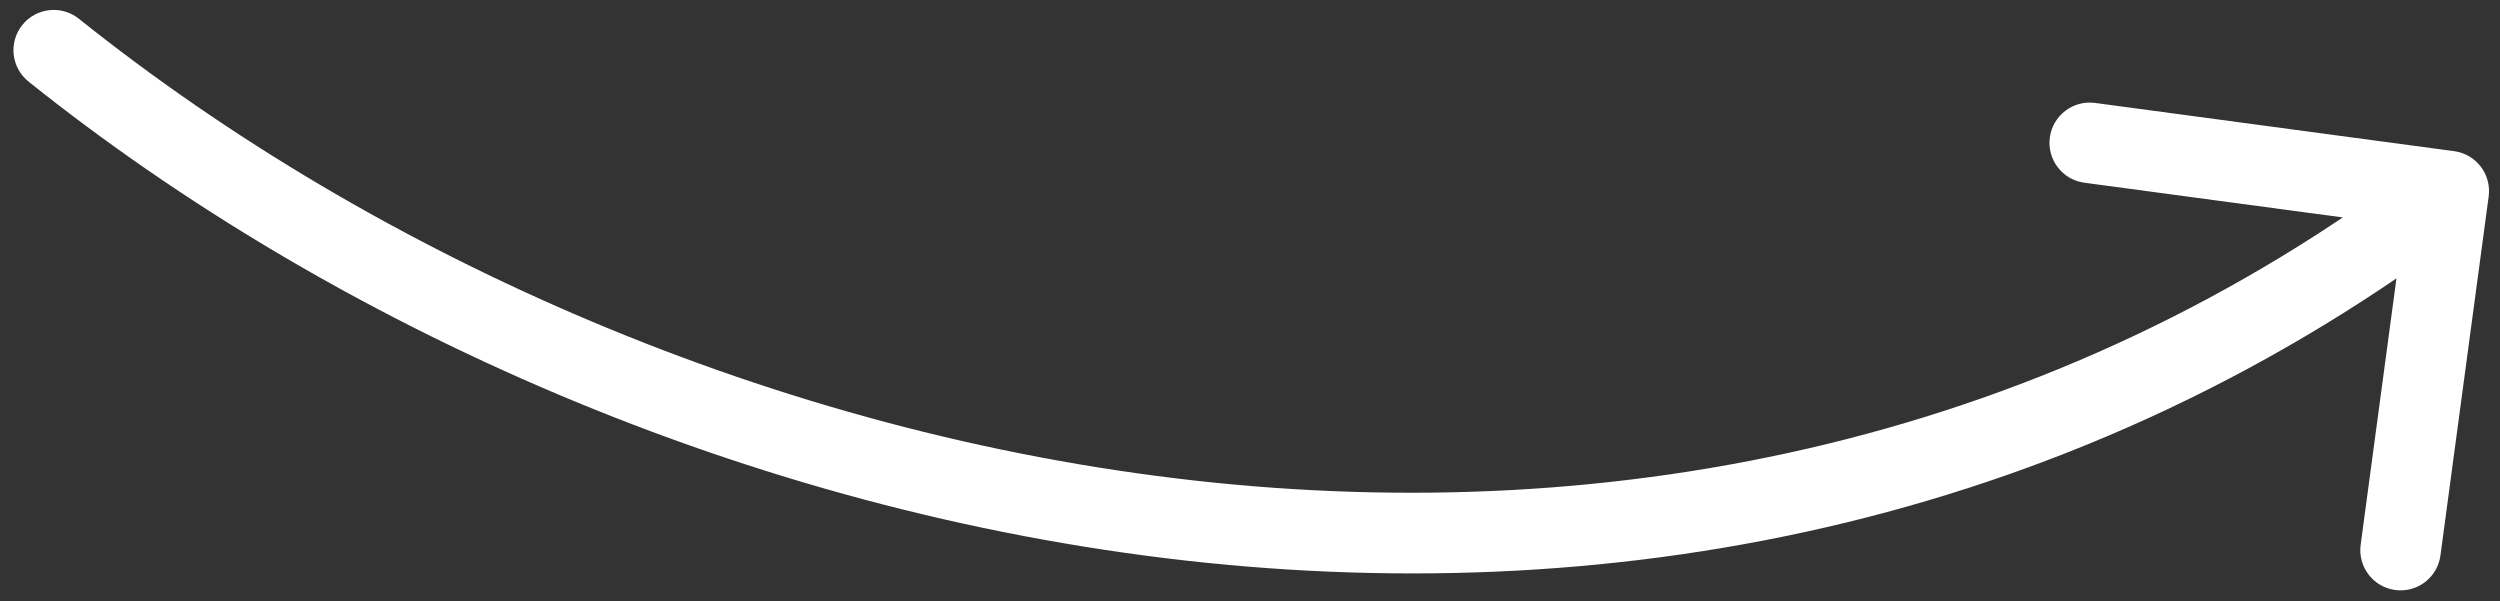
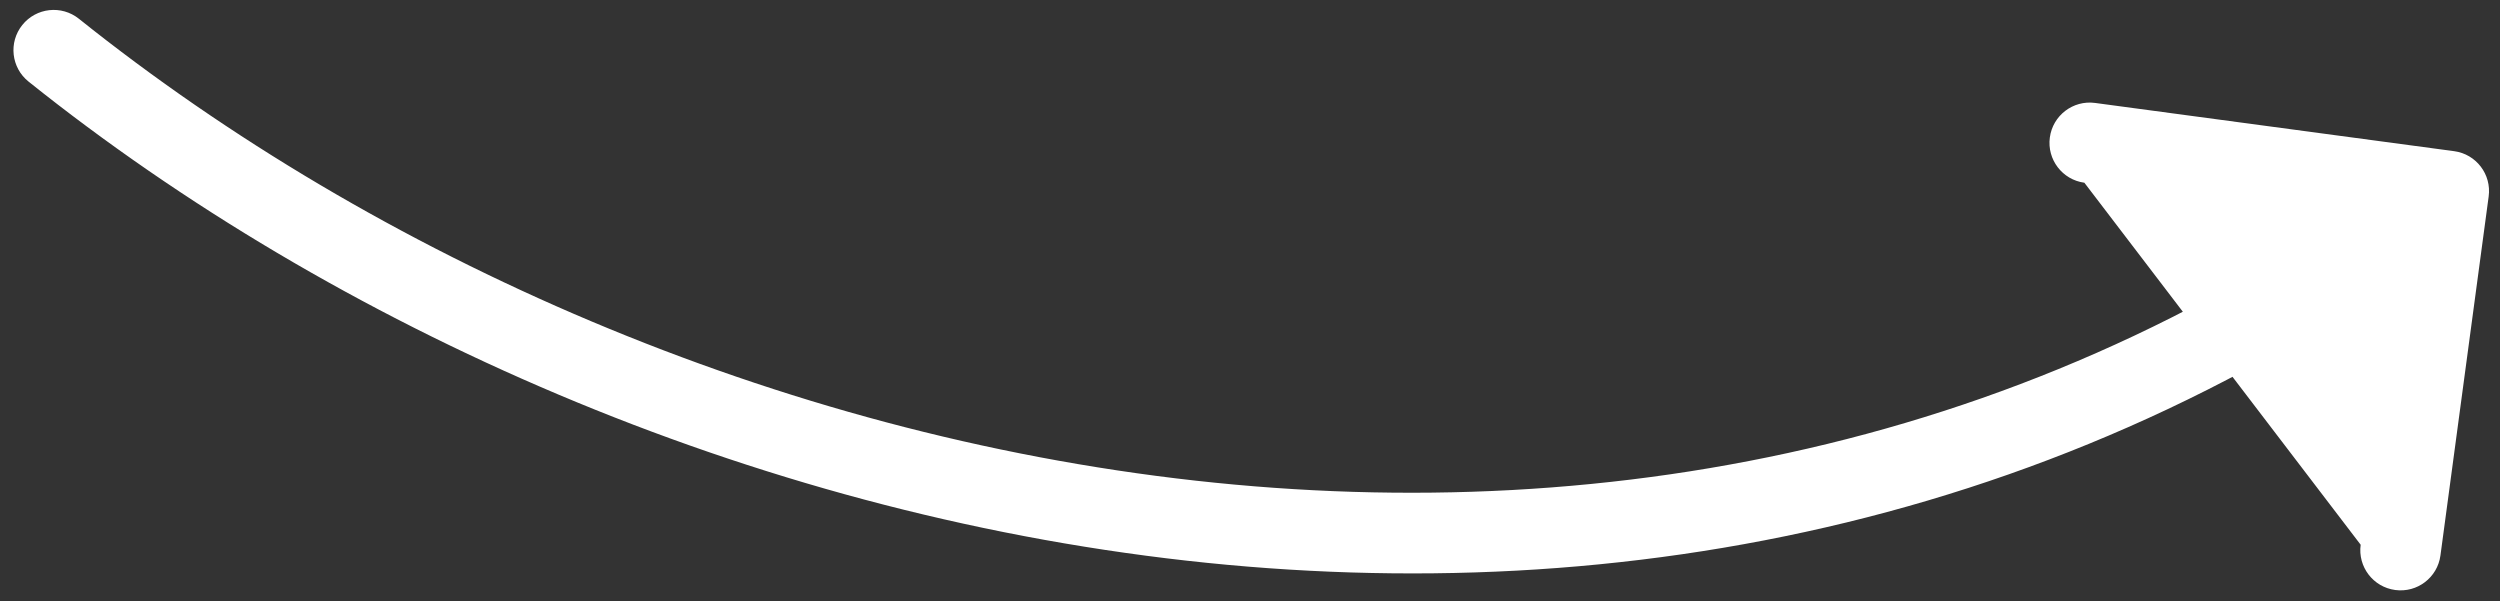
<svg xmlns="http://www.w3.org/2000/svg" width="79" height="19" viewBox="0 0 79 19" fill="none">
  <rect x="0" y="0" width="79" height="19" fill="#333333" stroke="none" />
-   <path d="M2.492 0.592C1.944 0.154 1.143 0.242 0.704 0.791C0.265 1.34 0.354 2.14 0.903 2.579L2.492 0.592ZM78.642 6.207C78.736 5.511 78.247 4.87 77.551 4.777L66.205 3.253C65.509 3.159 64.868 3.648 64.775 4.344C64.681 5.04 65.17 5.681 65.866 5.774L75.952 7.129L74.597 17.214C74.503 17.911 74.992 18.551 75.688 18.644C76.385 18.738 77.025 18.249 77.118 17.553L78.642 6.207ZM0.903 2.579C20.261 18.065 53.361 25.969 78.153 7.049L76.61 5.026C53.066 22.994 21.294 15.634 2.492 0.592L0.903 2.579Z" fill="white" />
+   <path d="M2.492 0.592C1.944 0.154 1.143 0.242 0.704 0.791C0.265 1.34 0.354 2.14 0.903 2.579L2.492 0.592ZM78.642 6.207C78.736 5.511 78.247 4.87 77.551 4.777L66.205 3.253C65.509 3.159 64.868 3.648 64.775 4.344C64.681 5.04 65.17 5.681 65.866 5.774L74.597 17.214C74.503 17.911 74.992 18.551 75.688 18.644C76.385 18.738 77.025 18.249 77.118 17.553L78.642 6.207ZM0.903 2.579C20.261 18.065 53.361 25.969 78.153 7.049L76.61 5.026C53.066 22.994 21.294 15.634 2.492 0.592L0.903 2.579Z" fill="white" />
</svg>